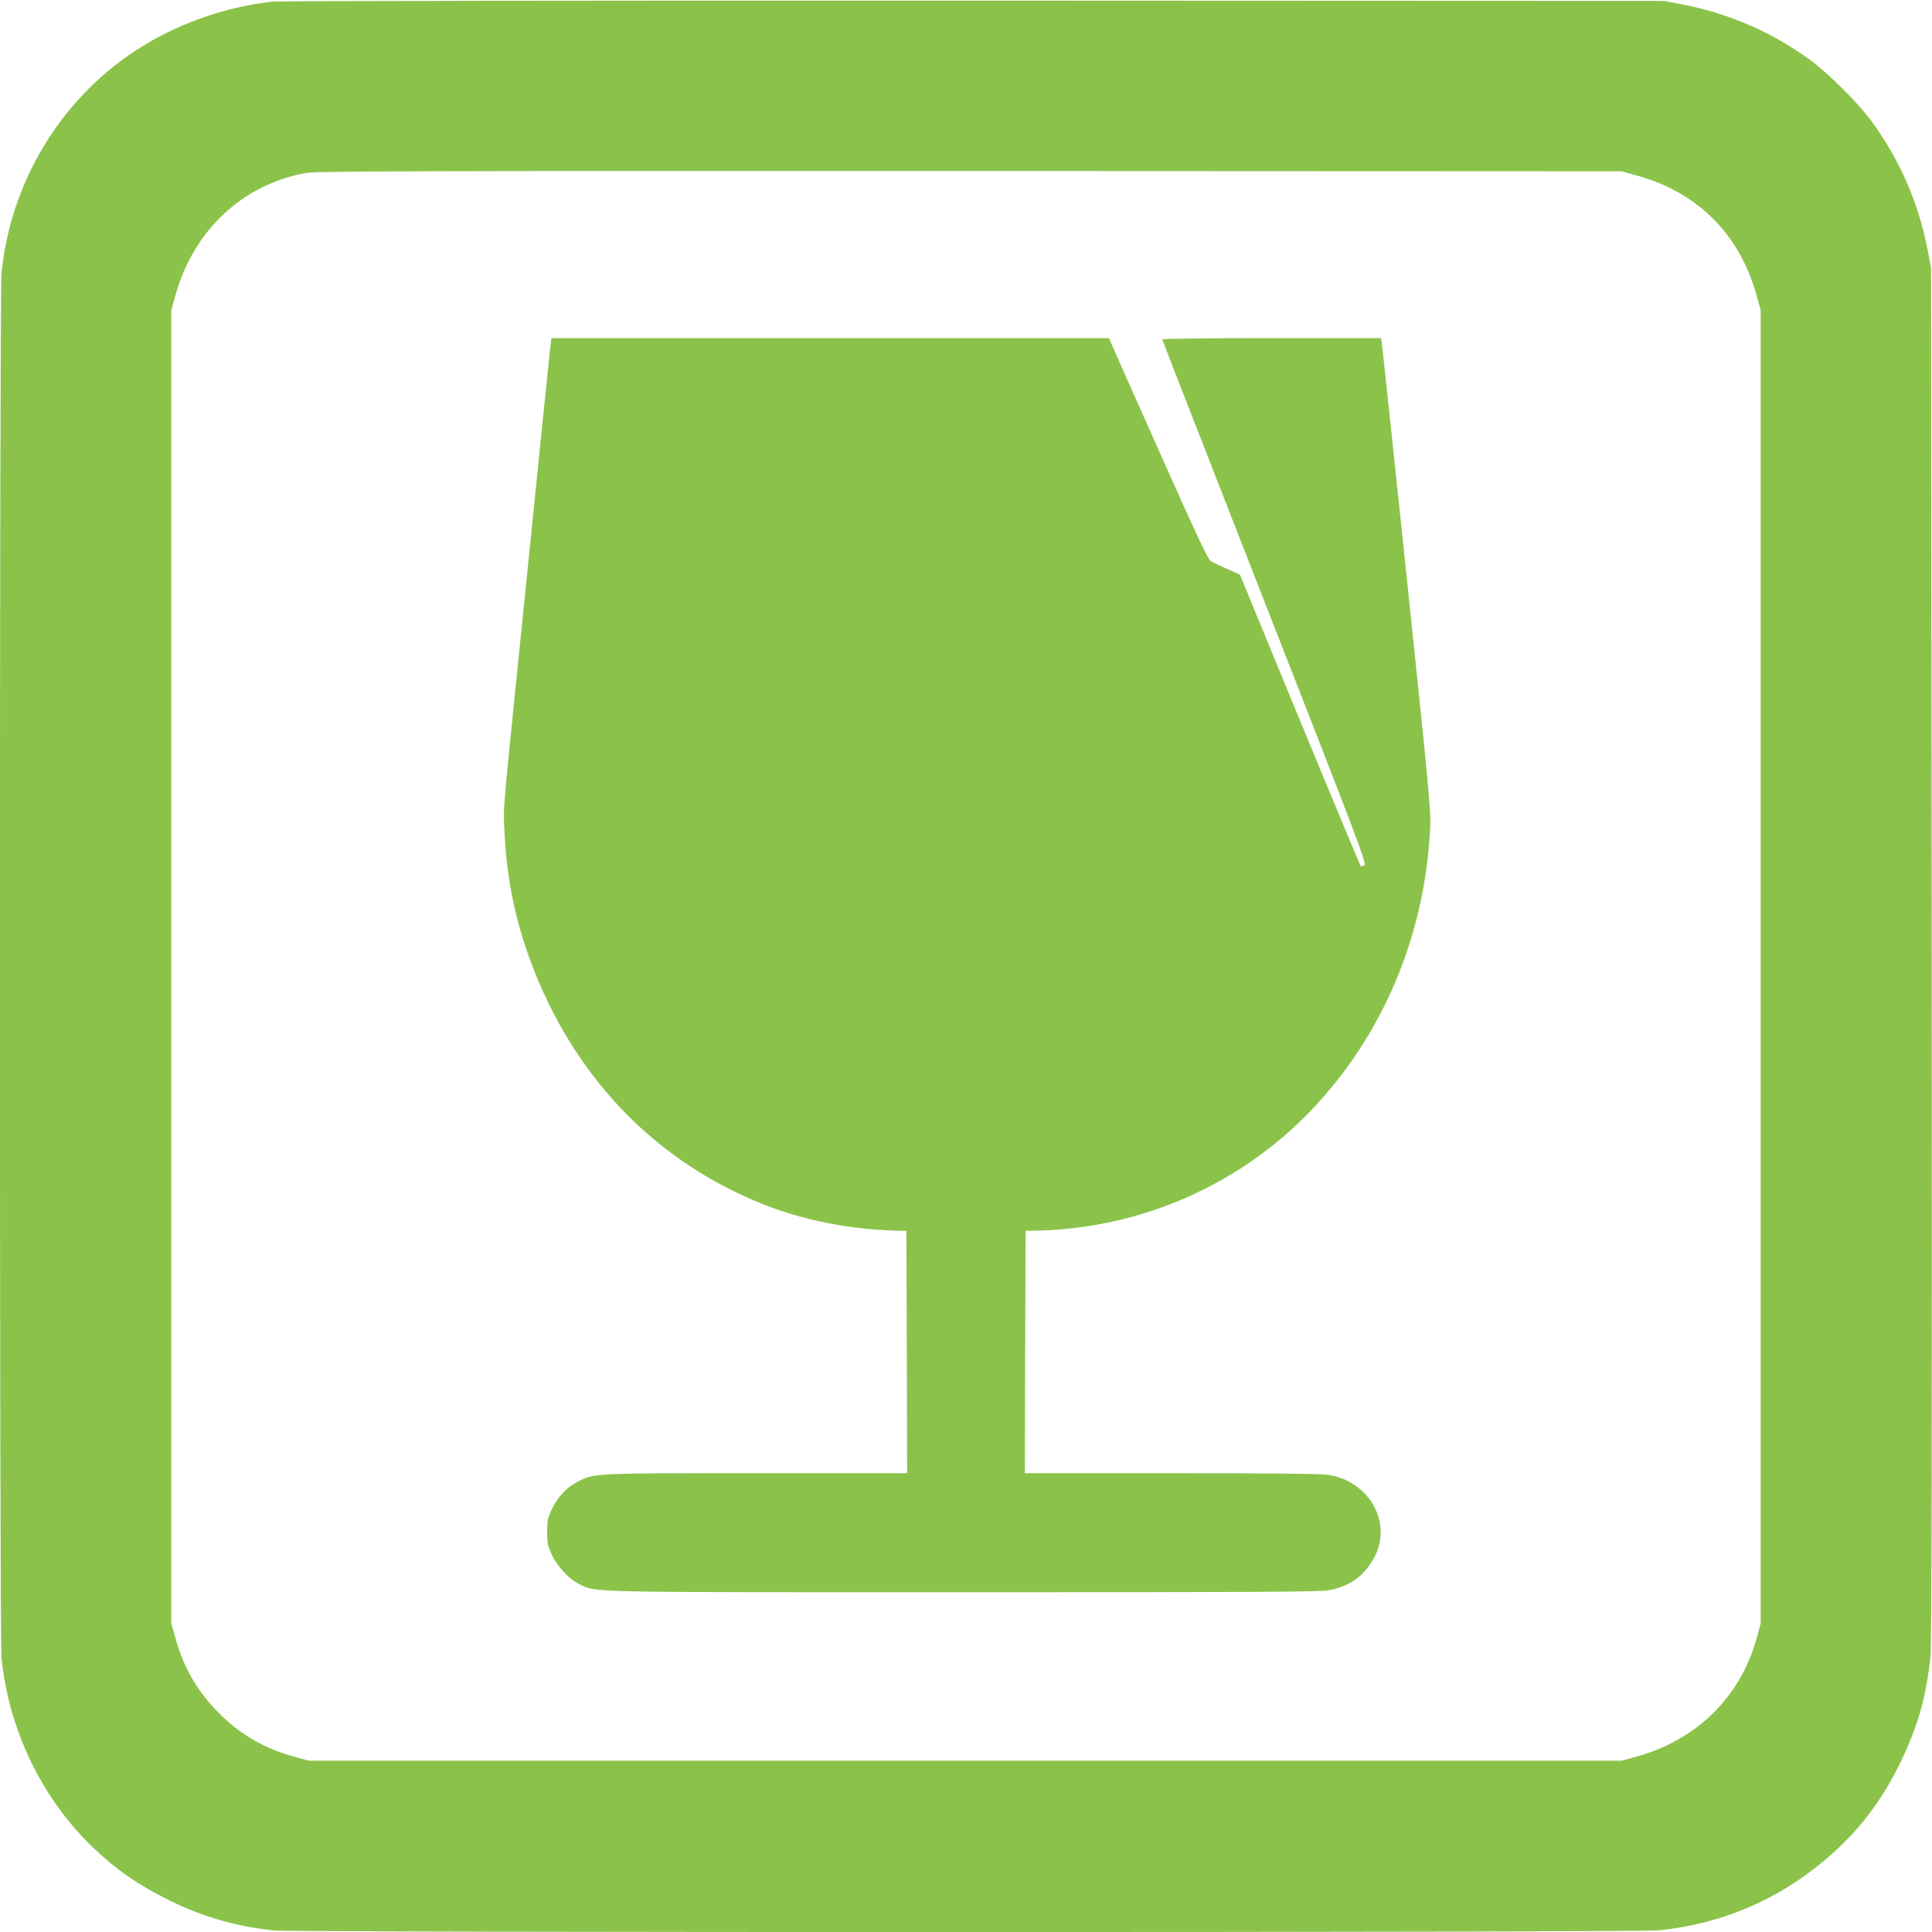
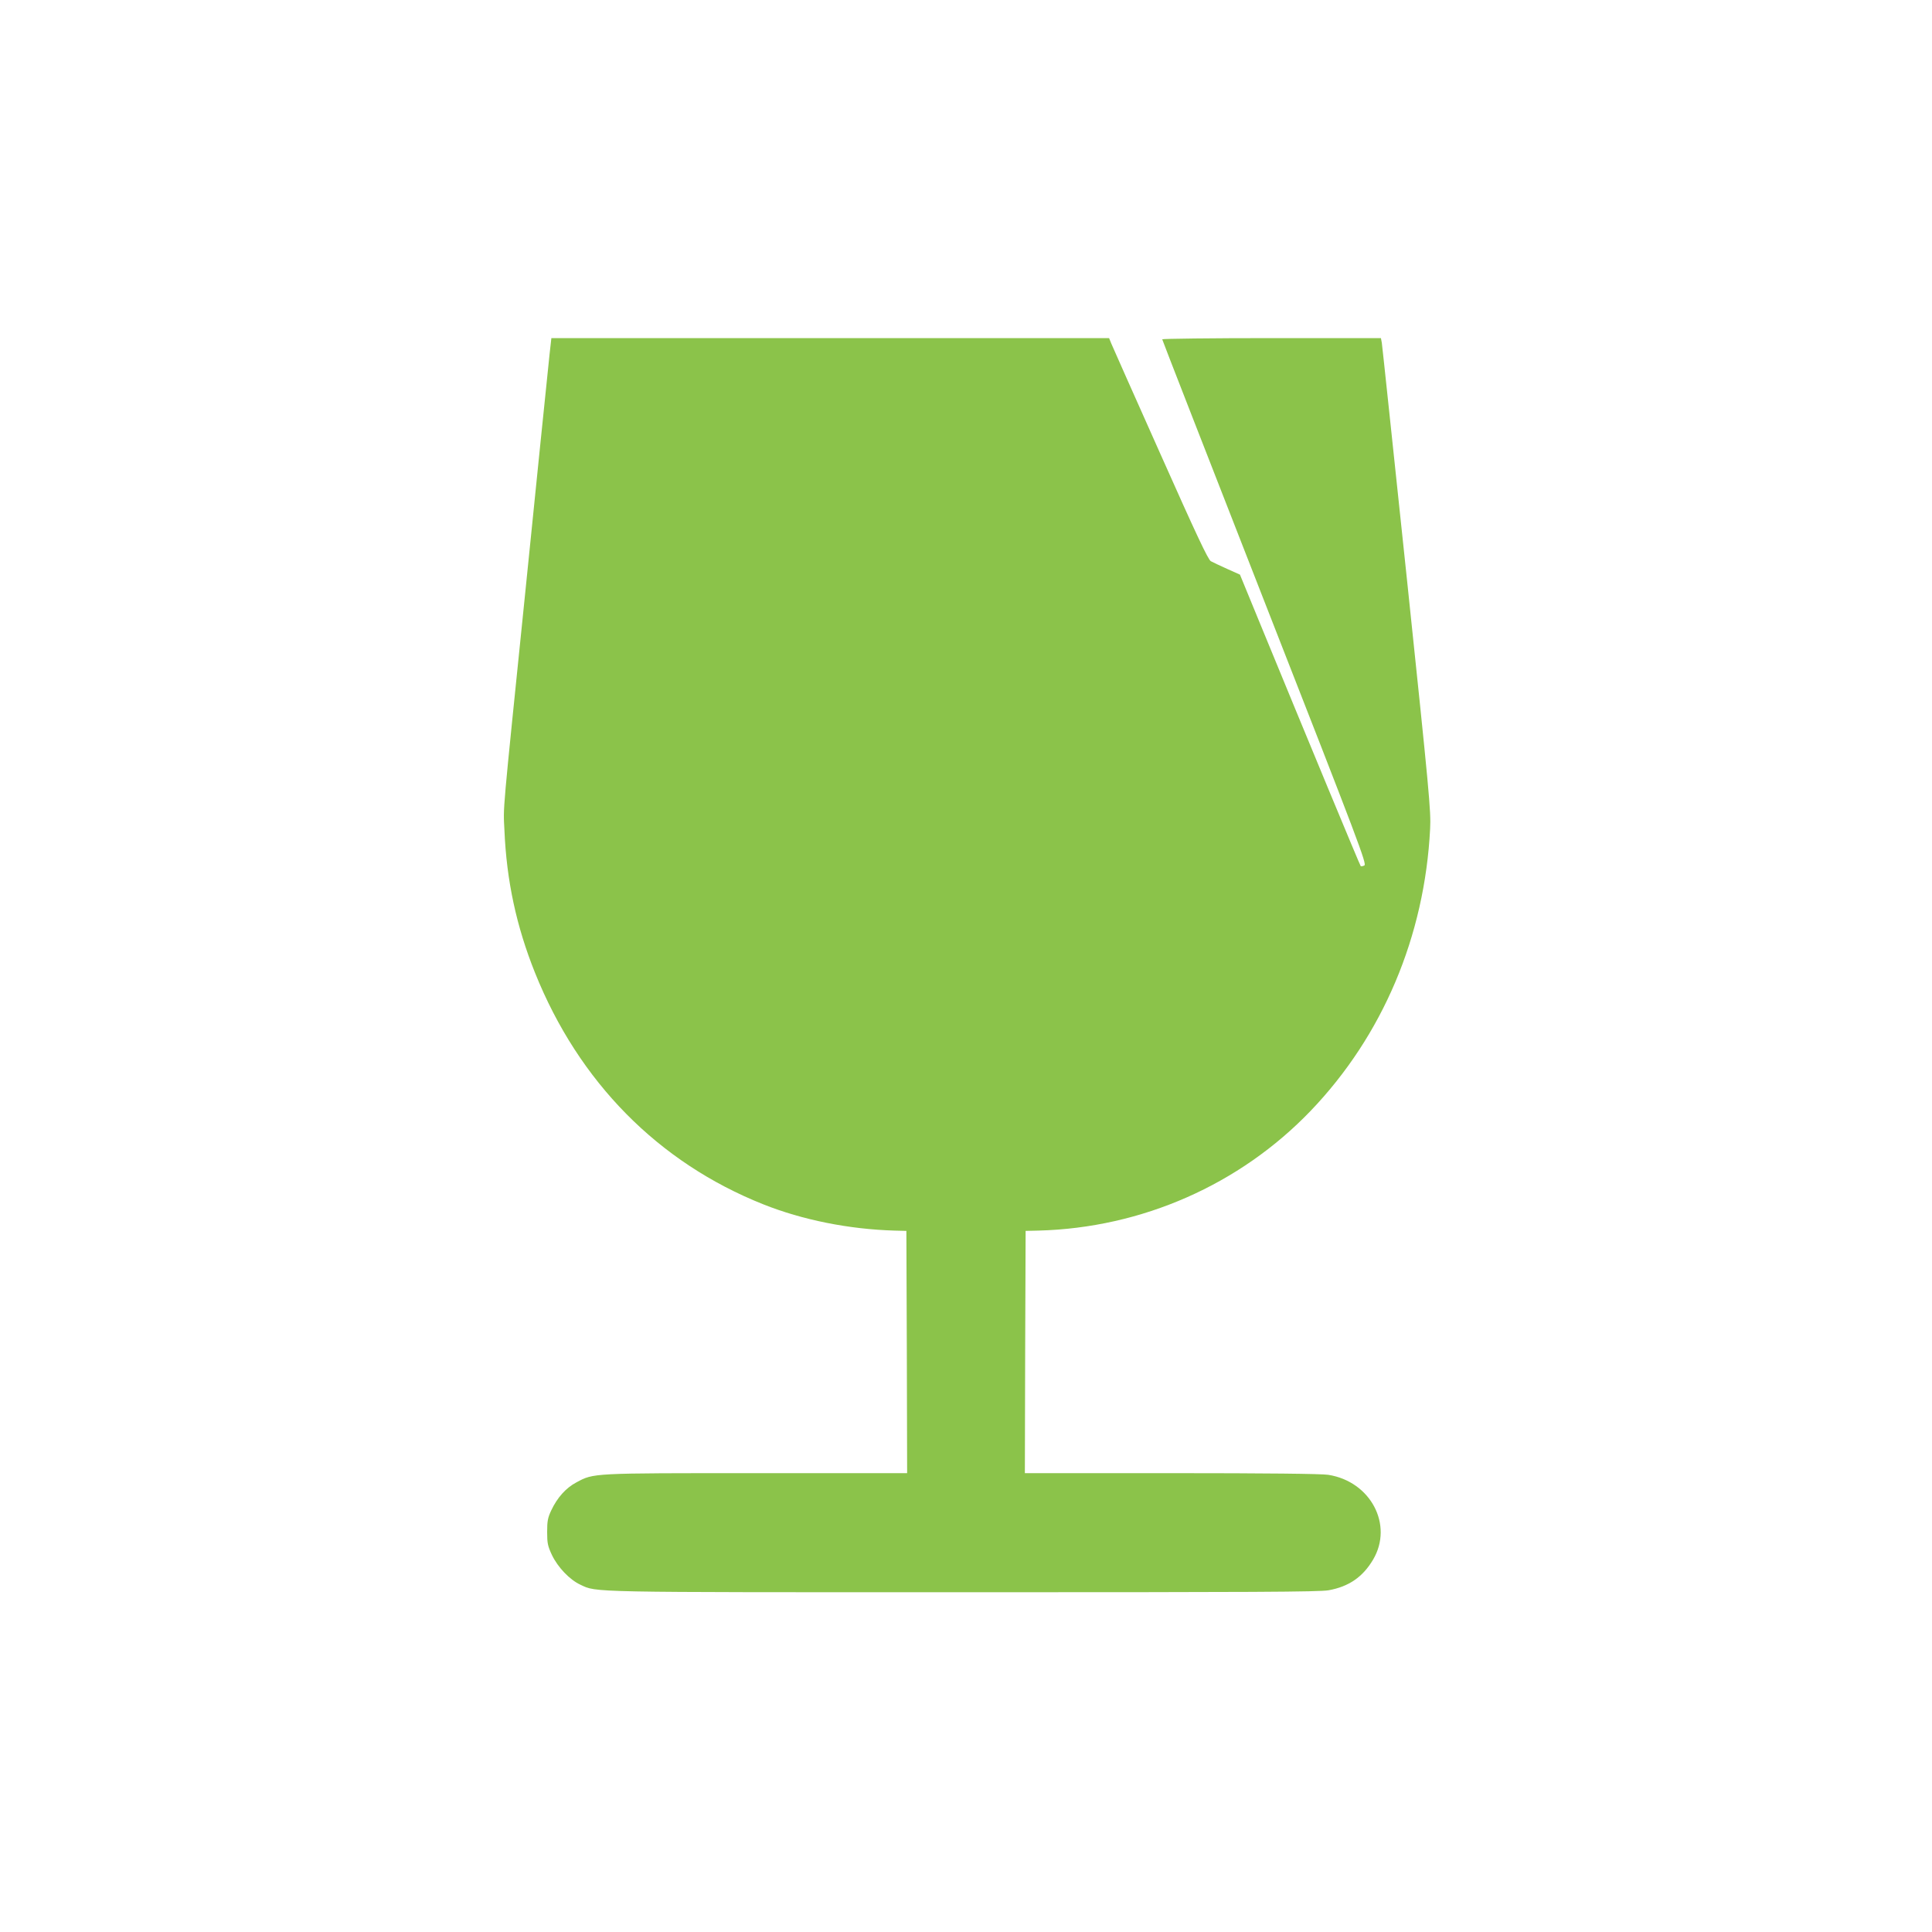
<svg xmlns="http://www.w3.org/2000/svg" version="1.0" width="1280pt" height="1280pt" viewBox="0 0 1280 1280" preserveAspectRatio="xMidYMid meet">
  <g transform="translate(0,1280) scale(0.1,-0.1)" fill="#8bc34a" stroke="none">
-     <path d="M1805 12789 c-314 -33 -646 -152 -910 -326 -498 -328 -825 -873 -885 -1472 -14 -142 -14 -9028 0 -9172 46 -475 266 -932 602 -1255 158 -152 300 -250 511 -355 220 -109 451 -175 696 -199 147 -14 9032 -14 9172 1 410 42 779 197 1094 461 220 184 381 392 510 660 113 234 171 444 195 698 8 81 10 1457 8 4655 l-4 4540 -22 115 c-62 321 -188 608 -380 867 -85 113 -272 300 -385 385 -259 192 -546 318 -867 380 l-115 22 -4570 2 c-2513 1 -4606 -2 -4650 -7z m9037 -1151 c406 -112 684 -390 796 -796 l27 -97 0 -4350 0 -4350 -27 -100 c-108 -388 -397 -673 -796 -783 l-97 -27 -4350 0 -4350 0 -100 28 c-192 52 -354 146 -494 287 -142 142 -236 303 -288 495 l-28 100 0 4350 0 4350 27 97 c119 430 444 736 865 812 67 12 703 14 4398 13 l4320 -2 97 -27z" />
    <path d="M3641 10453 c-6 -60 -34 -326 -61 -593 -27 -267 -72 -710 -100 -985 -155 -1520 -146 -1409 -138 -1576 14 -333 79 -636 203 -945 290 -722 816 -1256 1512 -1533 261 -104 568 -165 868 -174 l80 -2 3 -802 2 -803 -997 0 c-1097 0 -1078 1 -1194 -61 -70 -37 -127 -101 -167 -186 -23 -49 -27 -71 -27 -143 0 -75 4 -93 32 -153 39 -81 117 -163 188 -196 111 -52 28 -50 2540 -50 1937 0 2353 2 2417 13 134 24 227 88 295 203 136 230 -16 518 -297 562 -42 7 -415 11 -1038 11 l-972 0 2 803 3 802 85 2 c685 18 1334 304 1804 794 477 498 755 1156 791 1869 6 116 -5 234 -154 1655 -89 842 -163 1545 -166 1563 l-6 32 -724 0 c-399 0 -725 -4 -725 -8 0 -4 306 -788 679 -1742 629 -1606 678 -1736 660 -1744 -11 -5 -21 -7 -24 -4 -5 4 -359 858 -671 1617 l-129 314 -85 38 c-47 21 -95 44 -108 51 -18 10 -97 178 -333 708 -171 382 -317 712 -326 733 l-15 37 -1848 0 -1847 0 -12 -107z" />
  </g>
</svg>